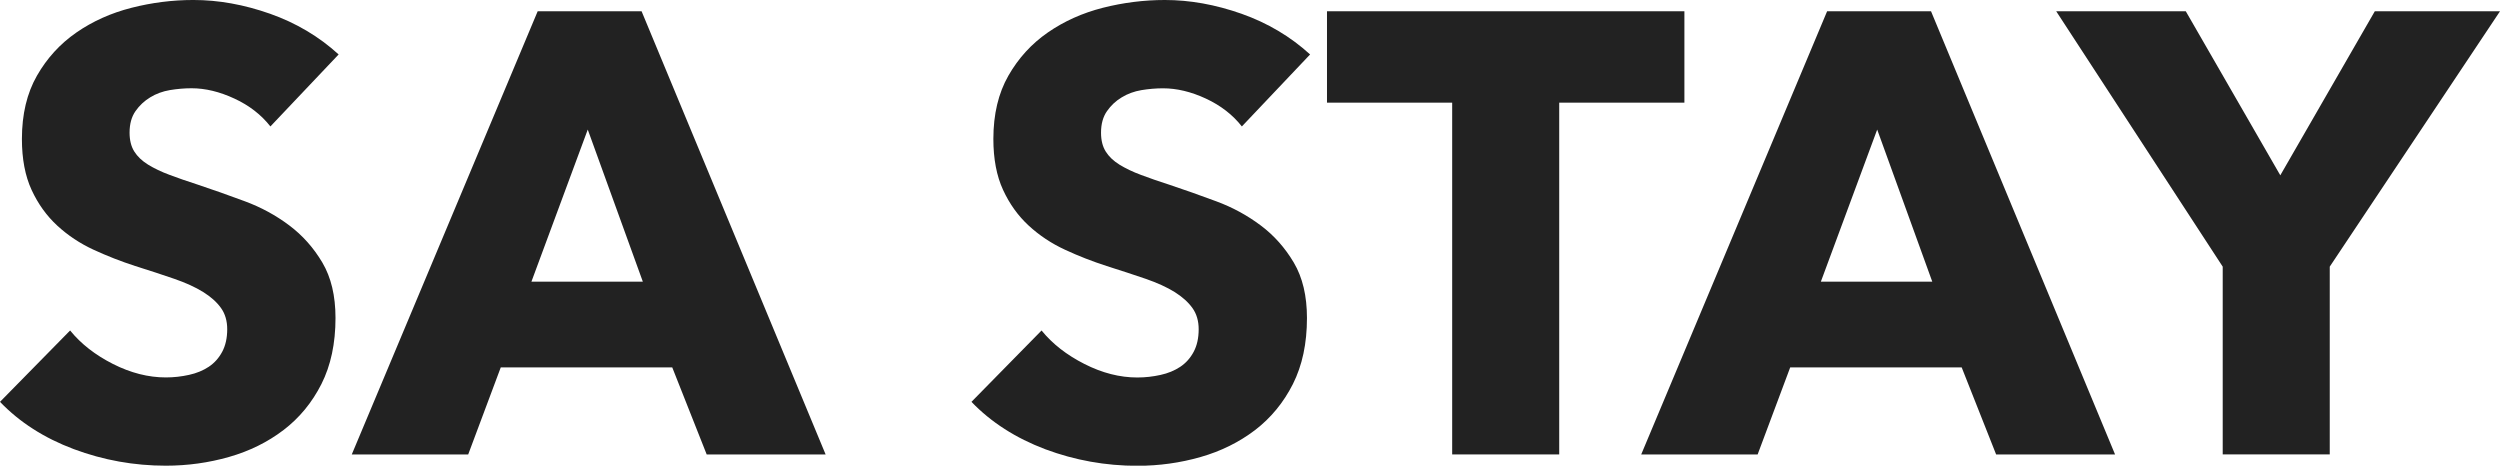
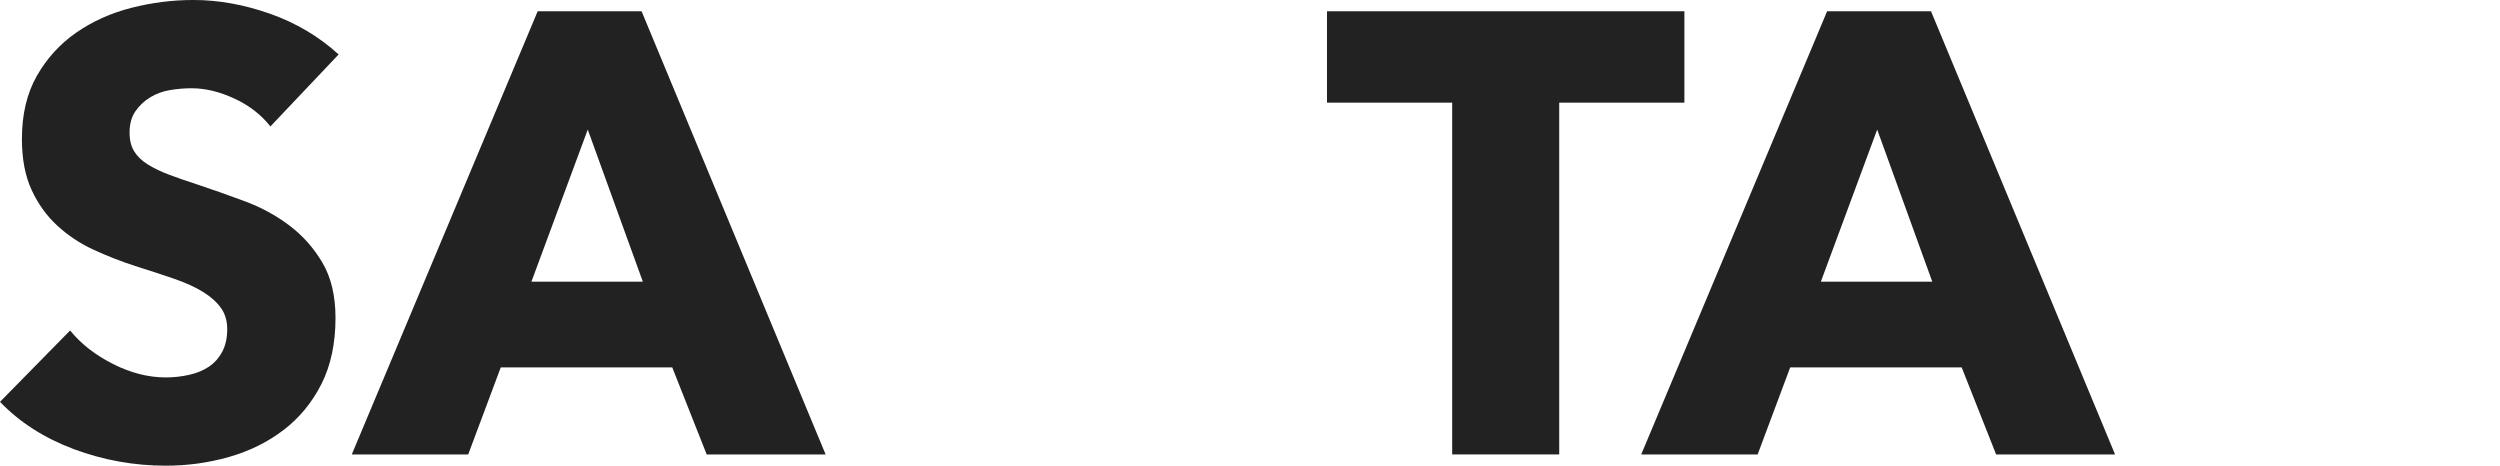
<svg xmlns="http://www.w3.org/2000/svg" enable-background="new 0 0 47.928 8.928" viewBox="0 0 47.928 8.928">
  <g fill="#222">
    <path d="m5.184 2.424c-.176-.224-.406-.403-.69-.534-.284-.132-.558-.198-.822-.198-.136 0-.274.012-.414.035-.14.024-.266.07-.378.139-.112.068-.206.155-.282.264s-.114.246-.114.414c0 .144.03.264.09.36s.148.18.264.252c.116.071.254.138.414.197.16.061.34.122.54.187.288.096.588.202.9.318.312.115.596.27.852.462s.468.43.636.714.252.638.252 1.062c0 .488-.09.91-.27 1.267-.18.355-.422.649-.726.881s-.652.404-1.044.516-.796.168-1.212.168c-.608 0-1.196-.105-1.764-.317-.568-.213-1.04-.515-1.416-.907l1.344-1.368c.208.256.482.47.822.642s.678.258 1.014.258c.152 0 .3-.017.444-.049.144-.031.27-.084.378-.155.108-.072.194-.168.258-.288s.096-.265.096-.433c0-.159-.04-.296-.12-.407-.08-.112-.194-.214-.342-.306s-.332-.176-.552-.252-.47-.158-.75-.246c-.272-.088-.538-.192-.798-.312s-.492-.274-.696-.462-.368-.416-.492-.684-.186-.594-.186-.978c0-.472.096-.876.288-1.212s.444-.612.756-.828.664-.374 1.056-.474.788-.15 1.188-.15c.48 0 .97.088 1.47.264.5.177.938.437 1.314.78z" />
    <path d="m13.548 8.712-.66-1.668h-3.288l-.624 1.668h-2.232l3.564-8.496h1.992l3.528 8.496zm-2.28-6.228-1.08 2.916h2.136z" />
-     <path d="m23.808 2.424c-.176-.224-.406-.402-.69-.534s-.558-.197-.822-.197c-.136 0-.274.012-.414.035-.14.024-.266.07-.378.139-.112.067-.206.155-.282.264s-.114.246-.114.414c0 .144.03.264.09.36s.148.18.264.252c.116.071.254.138.414.197.16.061.34.122.54.187.288.096.588.202.9.318.312.115.596.27.852.462.256.191.468.43.636.714s.252.638.252 1.062c0 .488-.09.91-.27 1.267-.18.355-.422.649-.726.882-.304.231-.652.404-1.044.516s-.796.168-1.212.168c-.608 0-1.196-.105-1.764-.317-.568-.215-1.04-.517-1.416-.909l1.344-1.368c.208.256.482.47.822.642.34.173.678.259 1.014.259.152 0 .3-.017.444-.049.144-.031.27-.084.378-.155.108-.072.194-.168.258-.288s.096-.265.096-.433c0-.159-.04-.296-.12-.407-.08-.112-.194-.214-.342-.307-.148-.092-.333-.176-.552-.252-.22-.076-.47-.157-.75-.246-.272-.088-.538-.191-.798-.312-.26-.12-.492-.274-.696-.462s-.368-.416-.492-.685c-.124-.268-.186-.594-.186-.978 0-.472.096-.876.288-1.212s.444-.612.756-.828.664-.374 1.056-.474c.392-.099.788-.149 1.188-.149.48 0 .97.088 1.47.264.5.177.938.437 1.314.78z" />
    <path d="m29.892 1.968v6.744h-2.052v-6.744h-2.4v-1.752h6.852v1.752z" />
    <path d="m38.268 8.712-.66-1.668h-3.288l-.624 1.668h-2.232l3.564-8.496h1.992l3.528 8.496zm-2.28-6.228-1.08 2.916h2.136z" />
-     <path d="m44.664 5.112v3.6h-2.052v-3.6l-3.192-4.896h2.484l1.812 3.145 1.812-3.145h2.4z" />
  </g>
</svg>